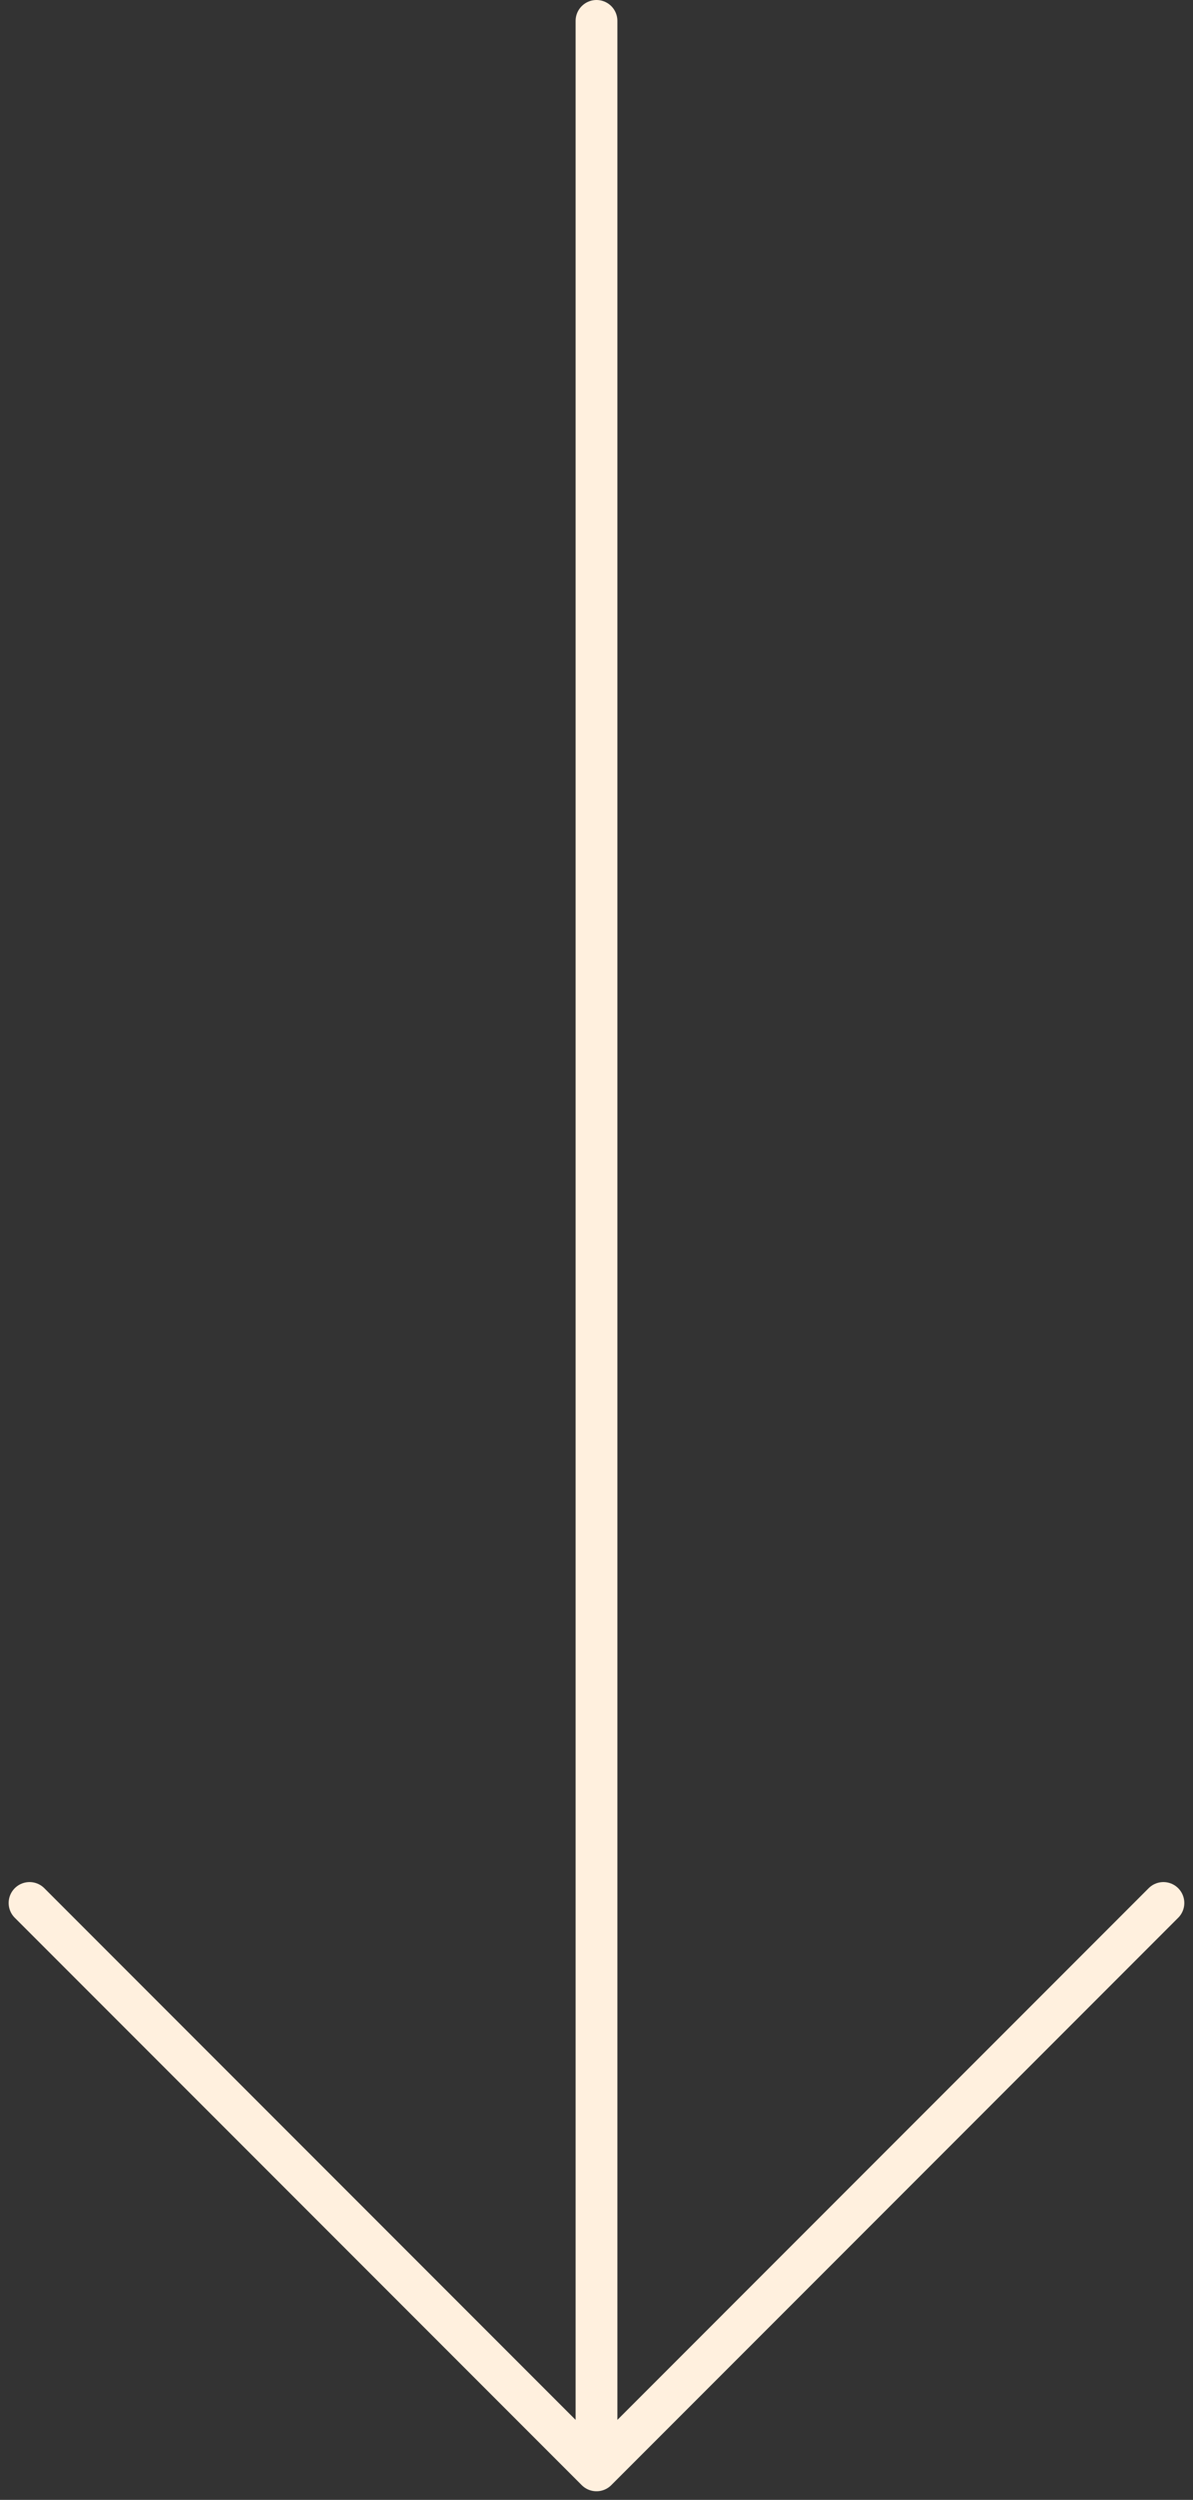
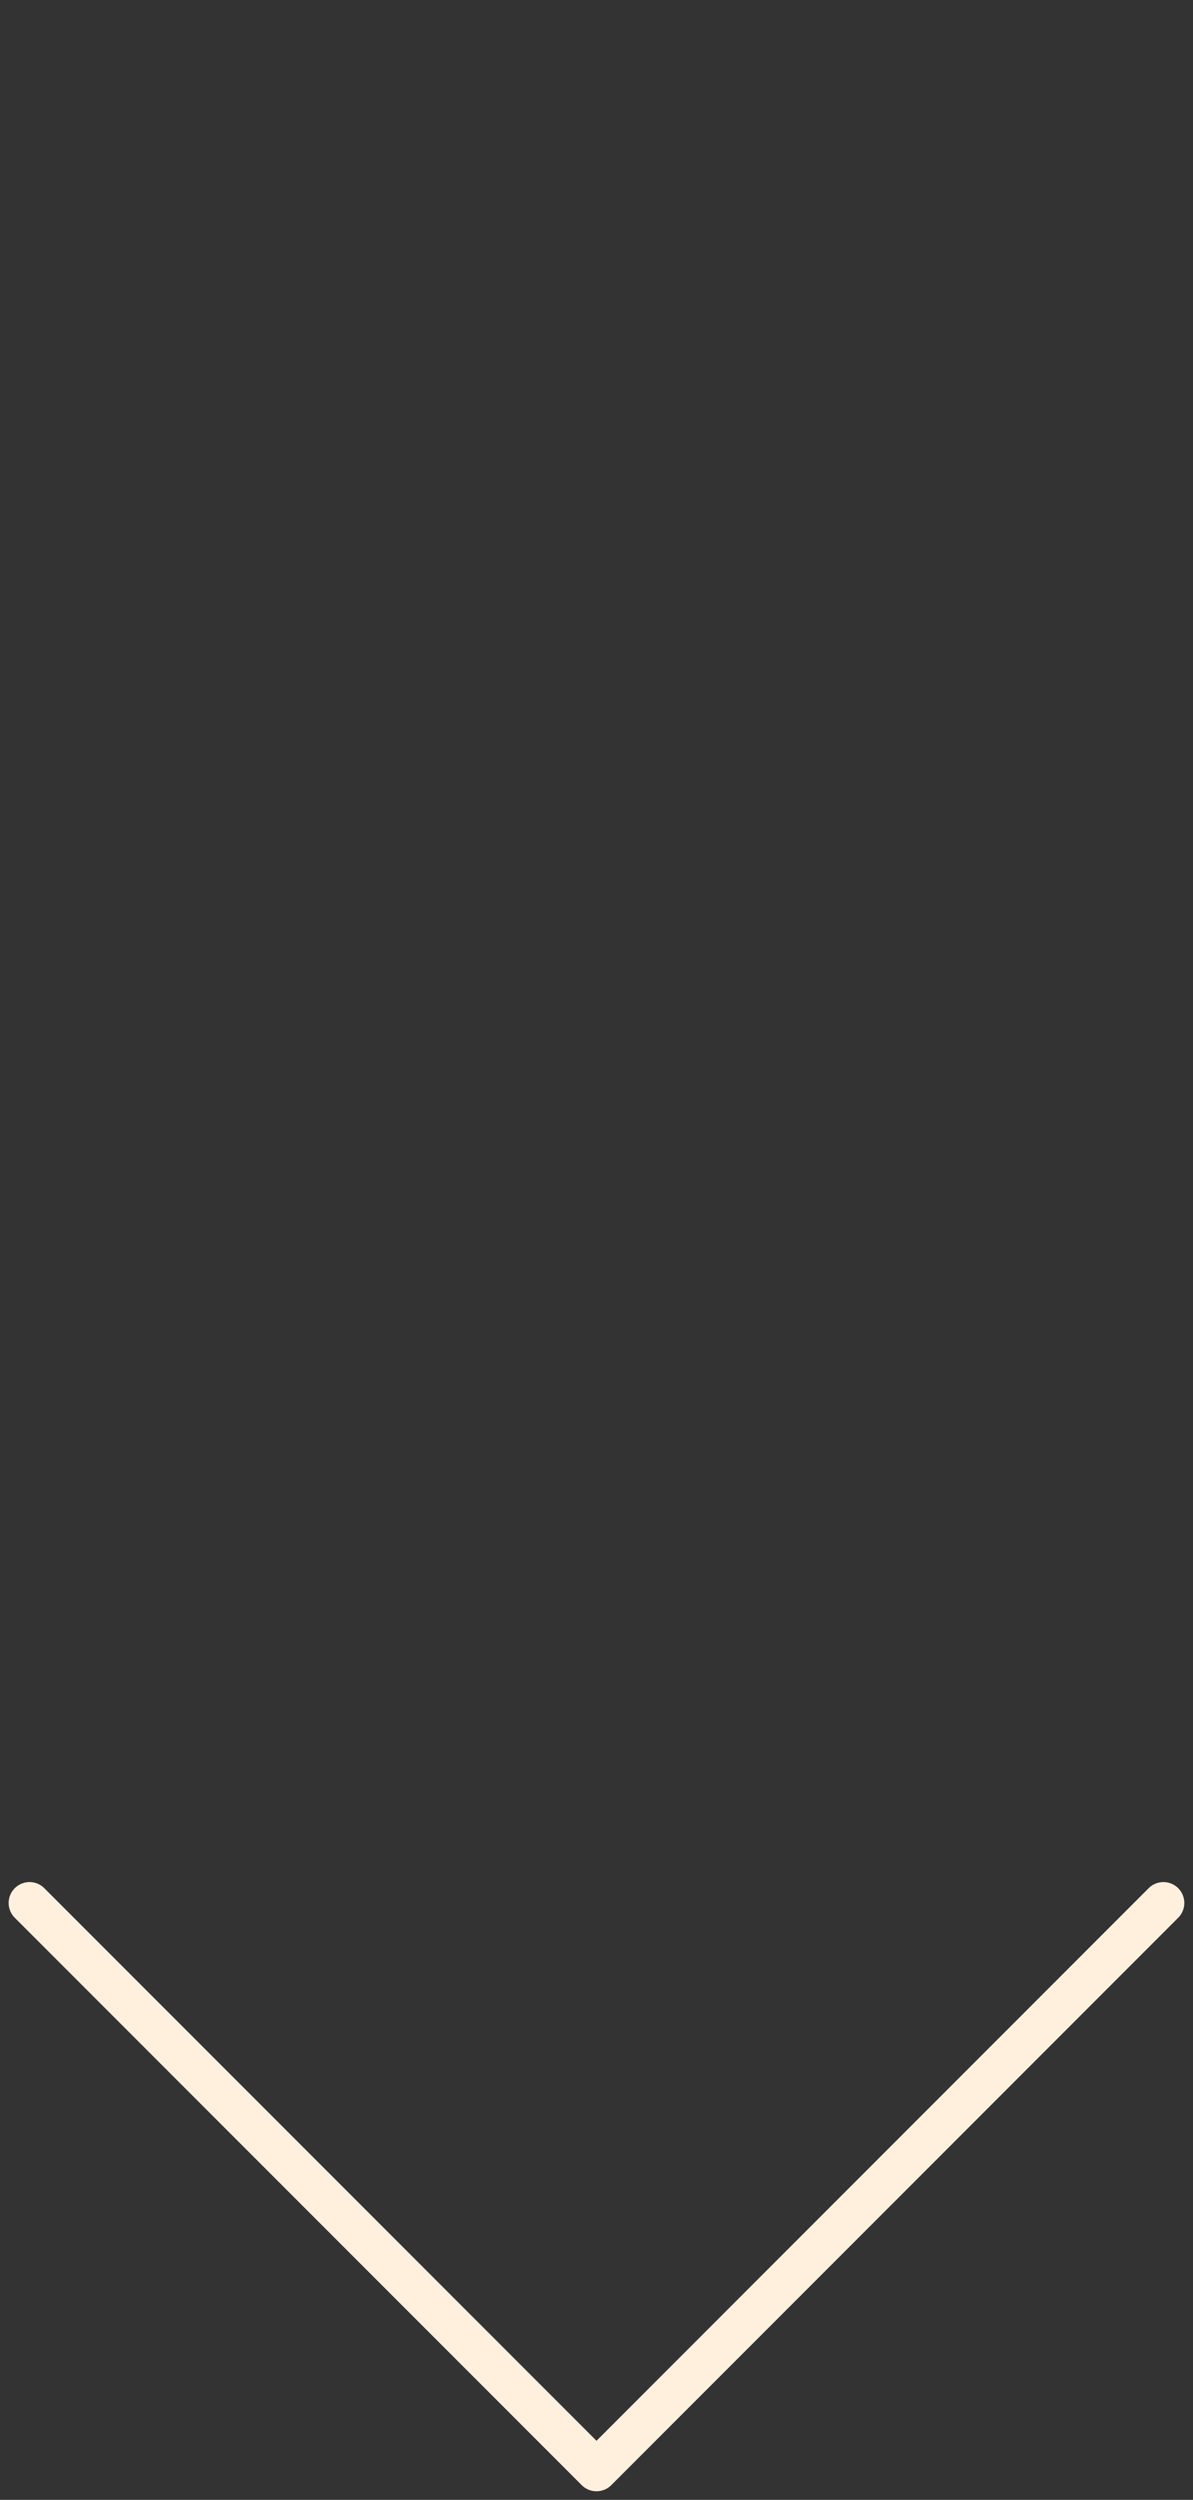
<svg xmlns="http://www.w3.org/2000/svg" width="28.55" height="59.781" viewBox="0 0 28.55 59.781">
  <rect x="0" y="0" width="28.55" height="59.781" fill="#333333" stroke="none" />
-   <path id="Path_35" data-name="Path 35" d="M35.135,50.487,21.568,64.055m0,0L8,50.487M21.568,64.055V5.48" transform="translate(-7.293 -4.98)" fill="none" stroke="#fff0de" stroke-linecap="round" stroke-linejoin="round" stroke-width="1" />
+   <path id="Path_35" data-name="Path 35" d="M35.135,50.487,21.568,64.055m0,0L8,50.487M21.568,64.055" transform="translate(-7.293 -4.98)" fill="none" stroke="#fff0de" stroke-linecap="round" stroke-linejoin="round" stroke-width="1" />
</svg>